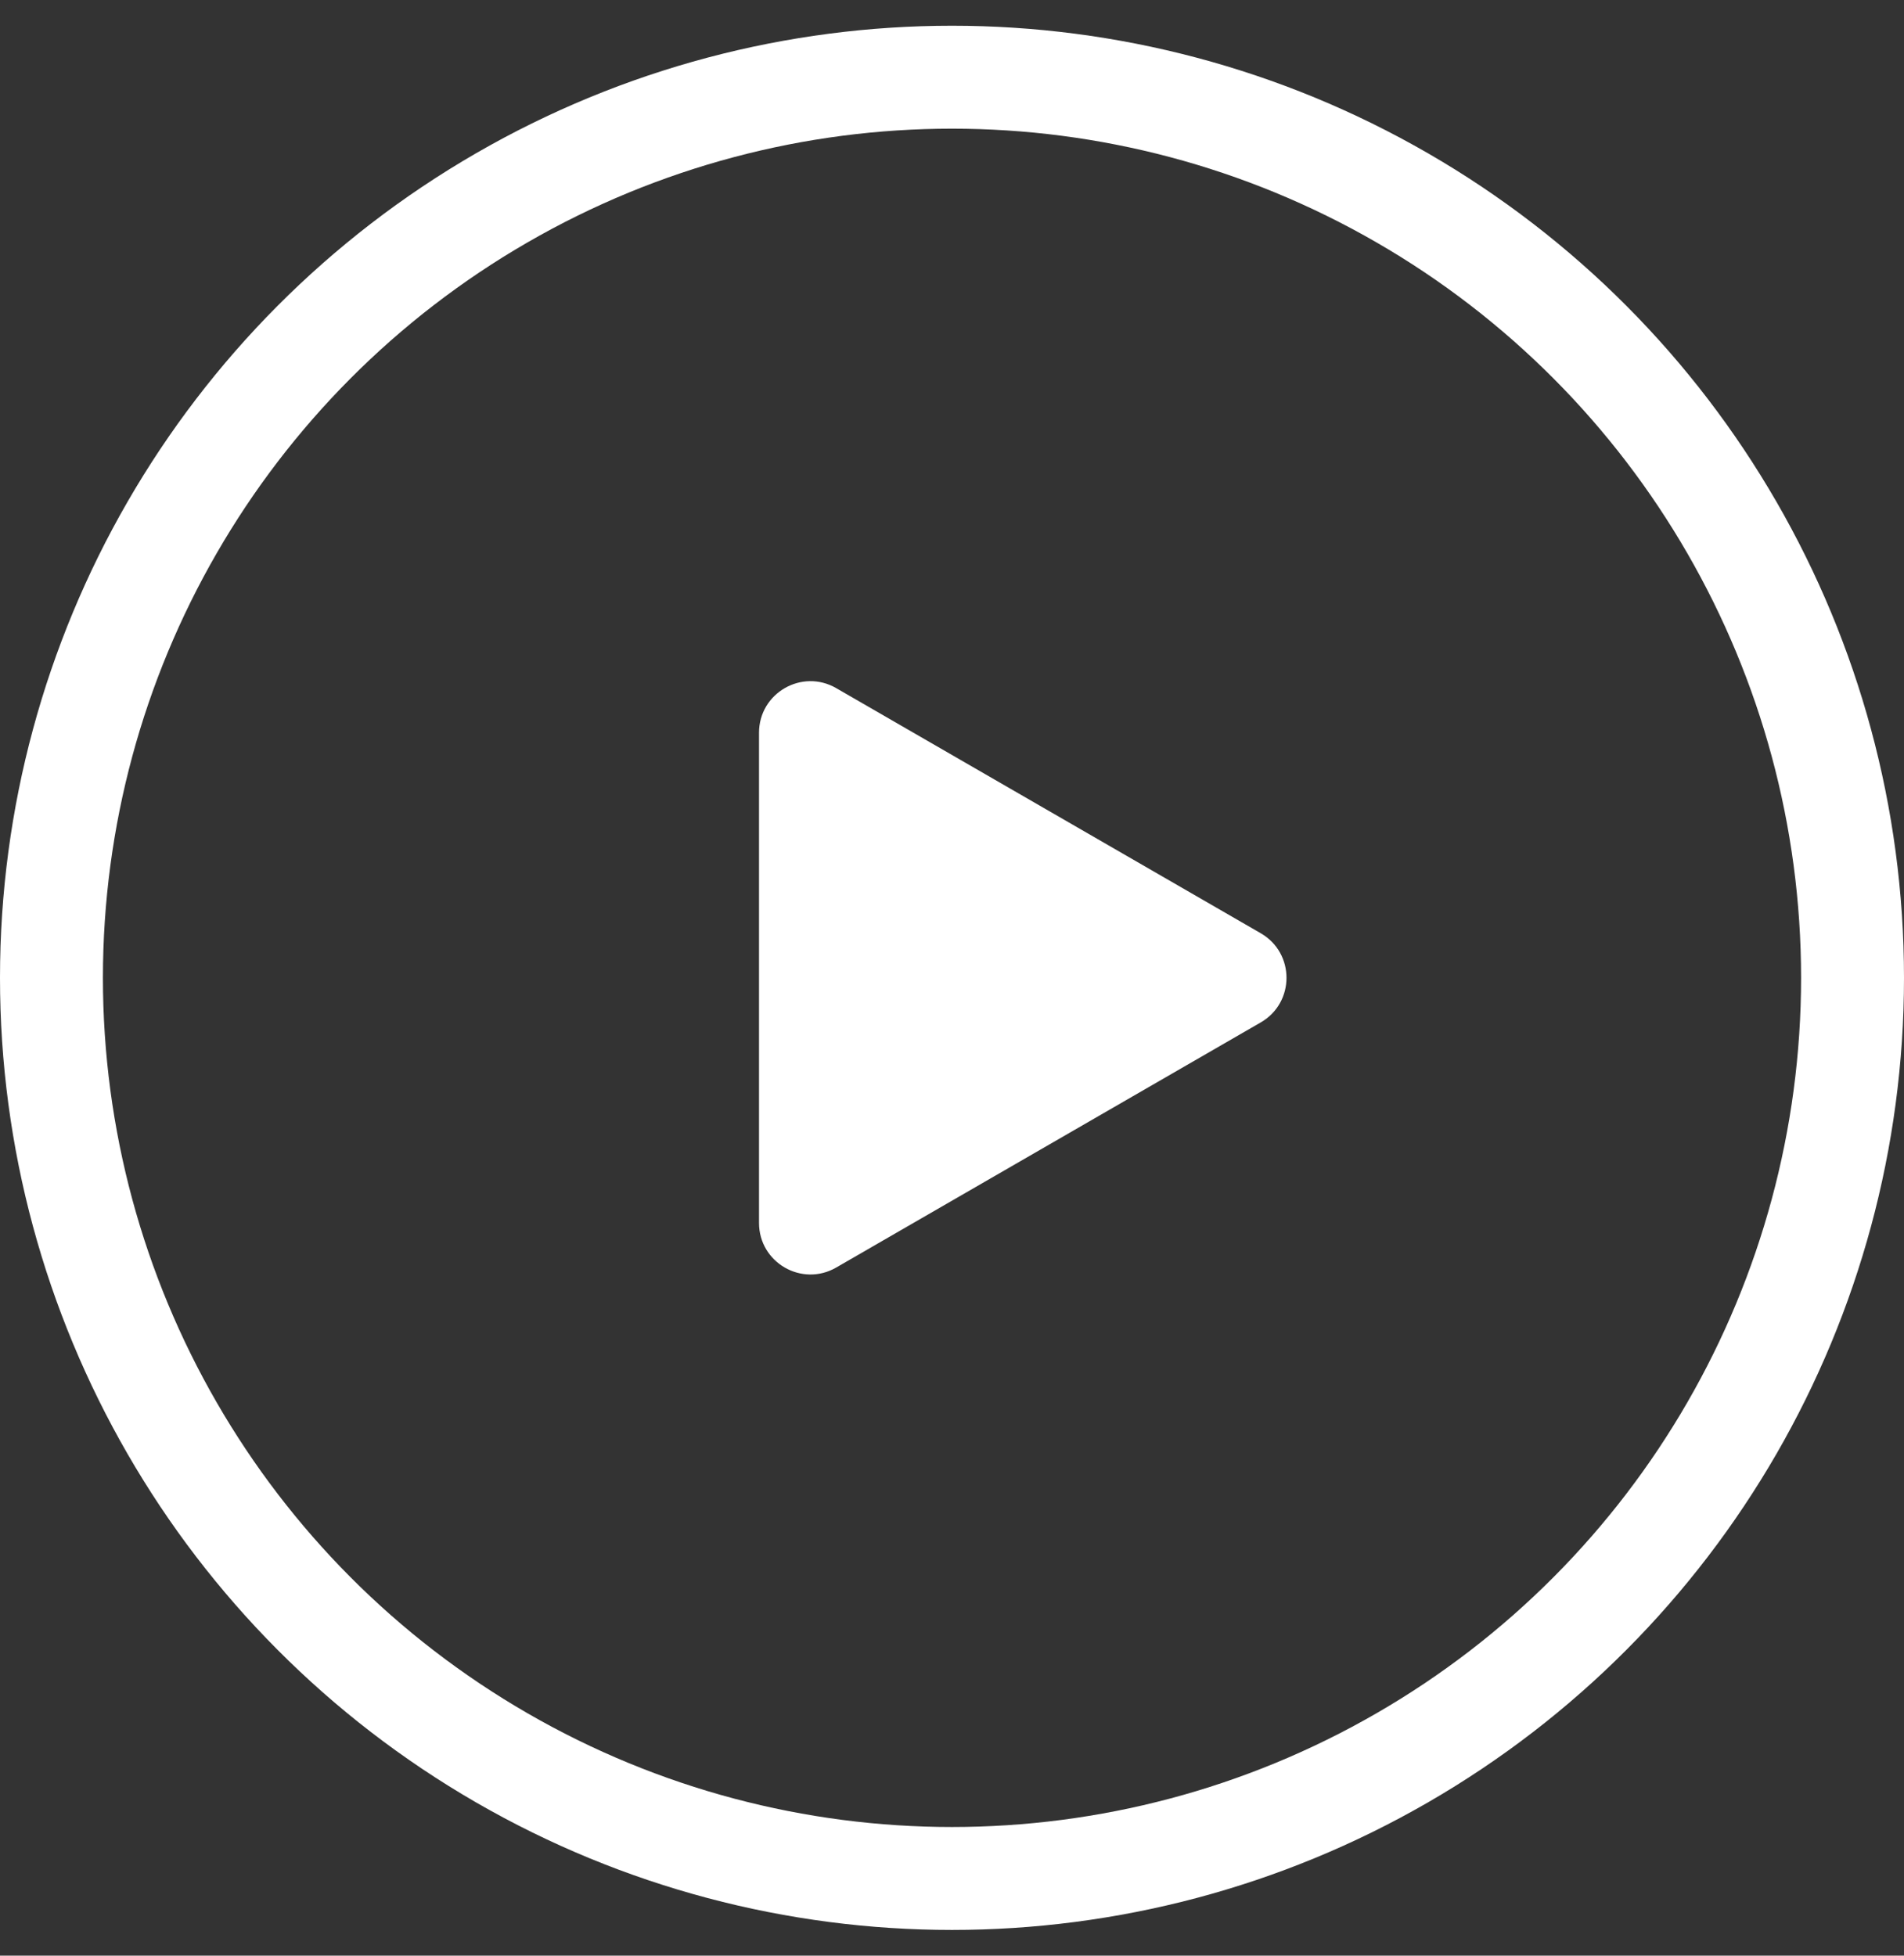
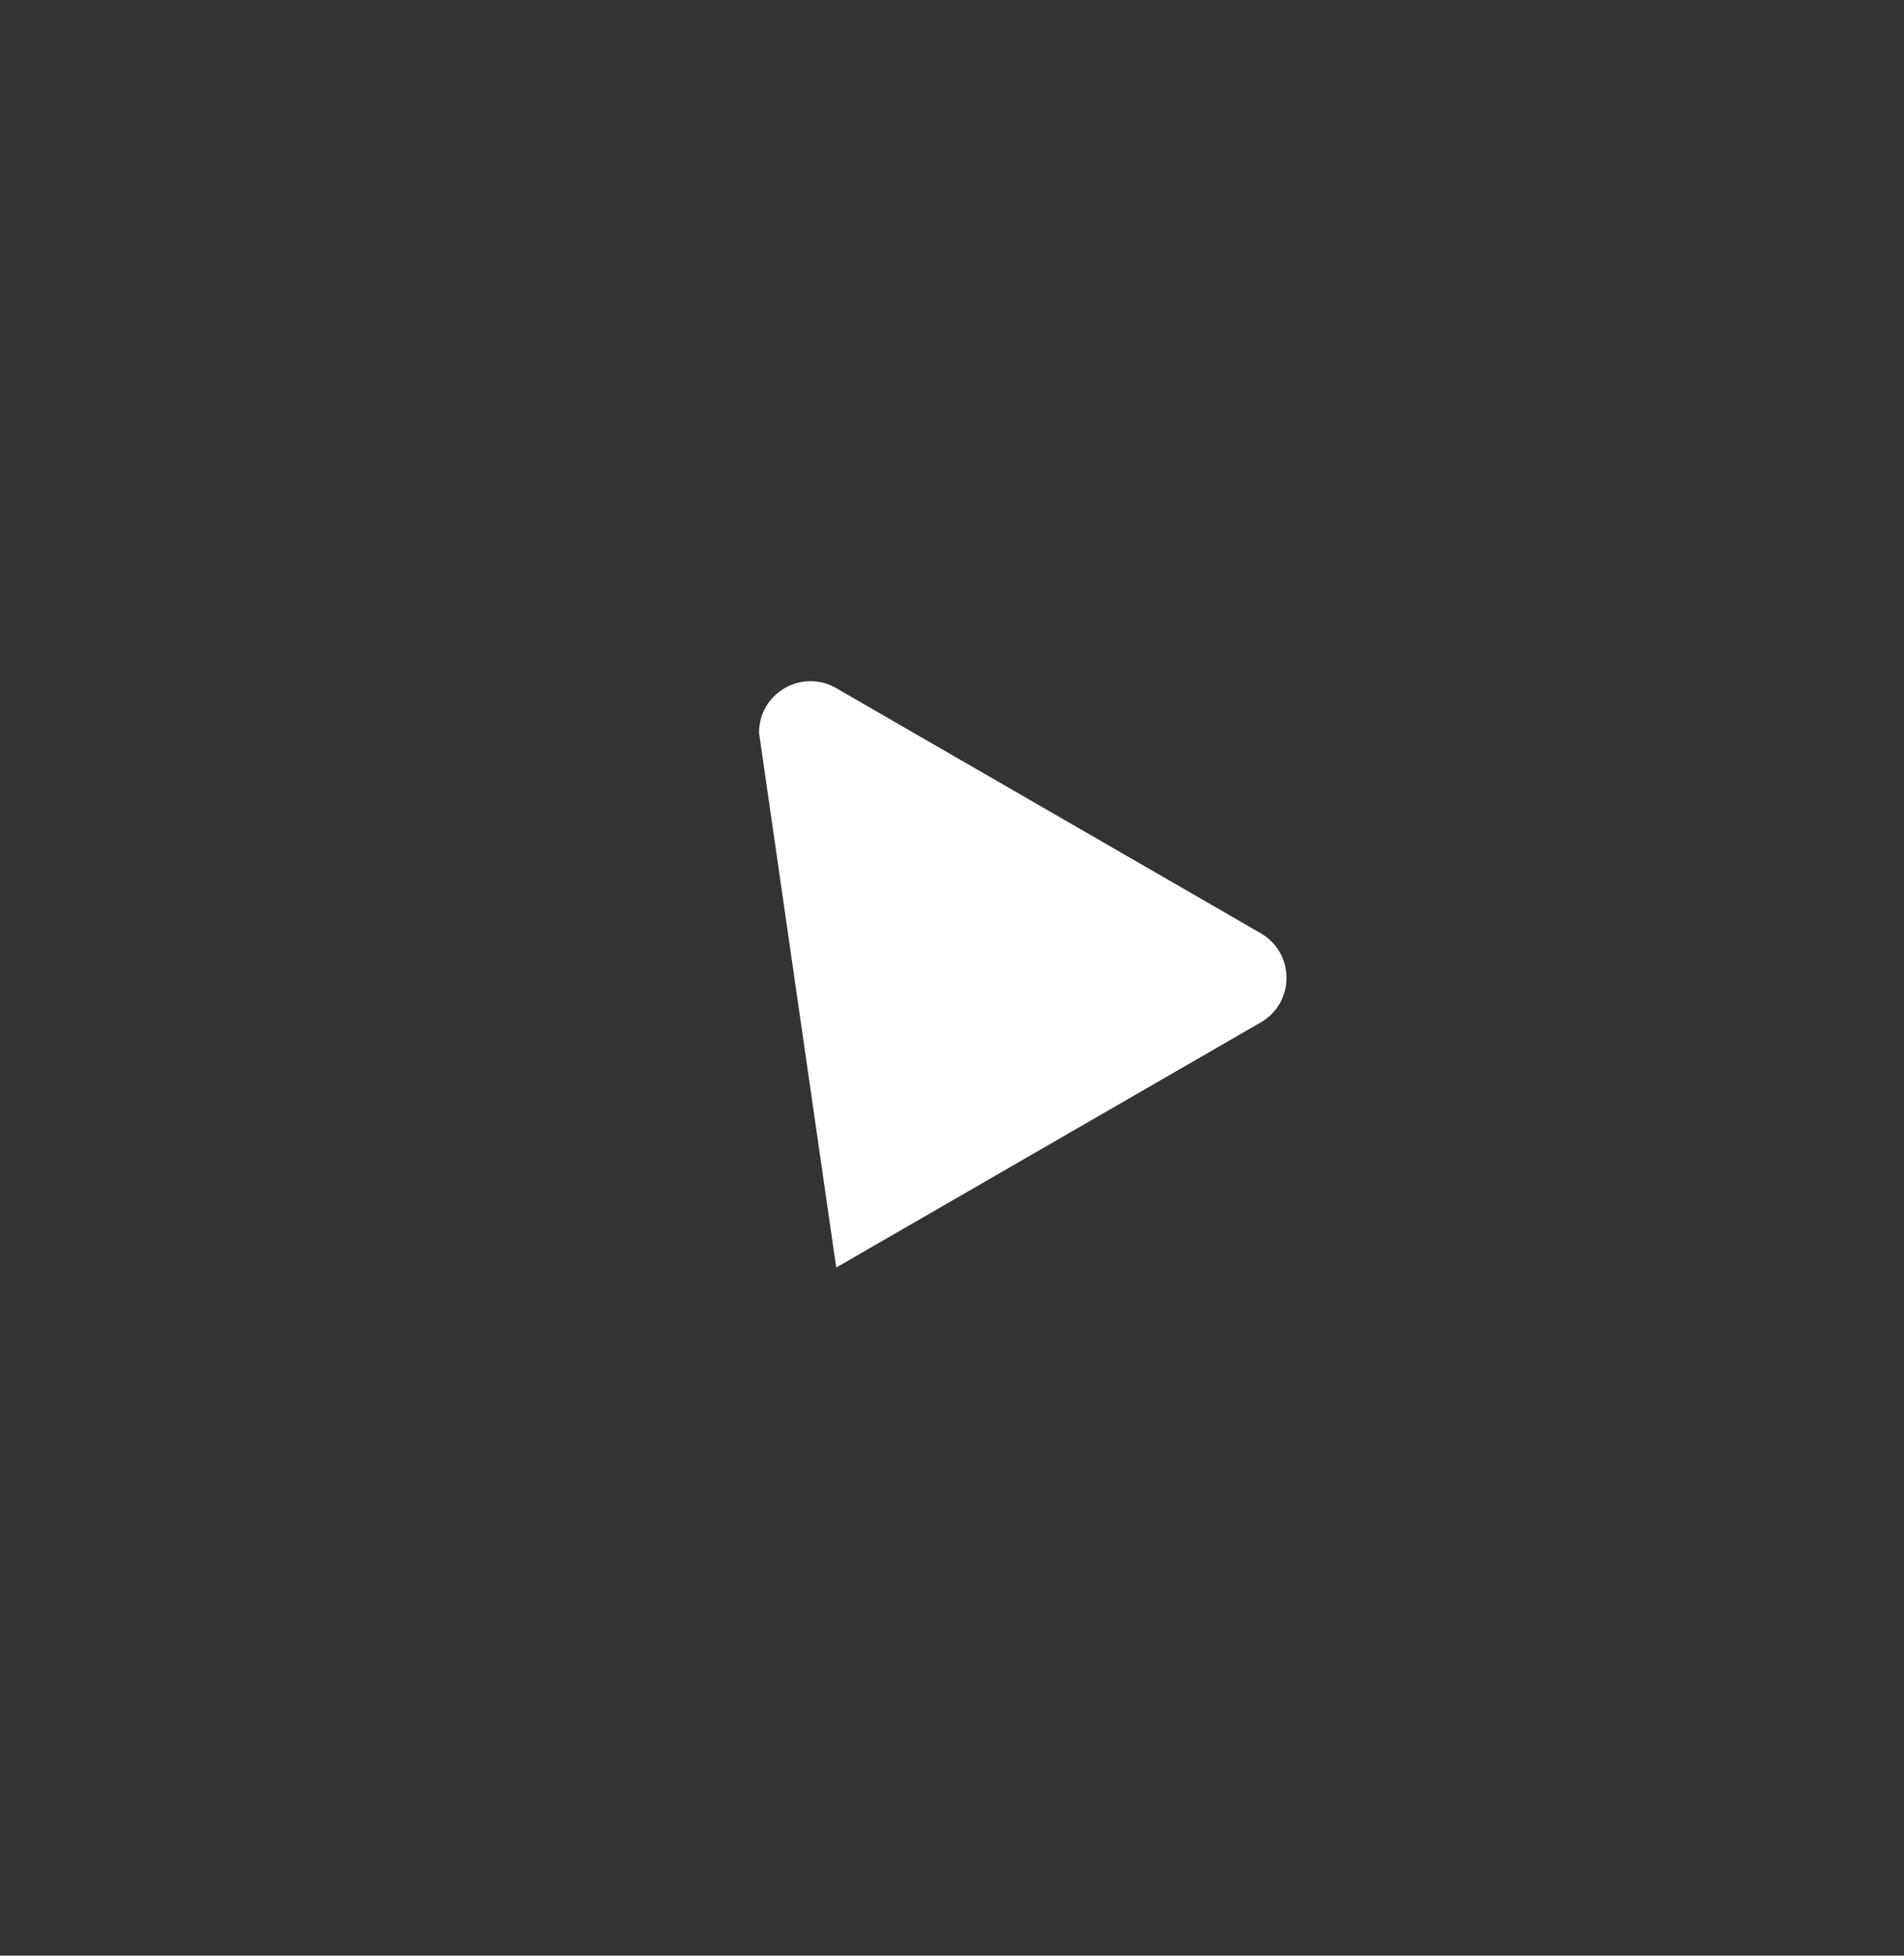
<svg xmlns="http://www.w3.org/2000/svg" width="37" height="38" viewBox="0 0 37 38" fill="none">
  <rect x="0" y="0" width="37" height="38" fill="#333333" stroke="none" />
-   <circle cx="18.5" cy="19" r="17.5" stroke="white" stroke-width="2" />
-   <path d="M24.5 18.134C25.167 18.519 25.167 19.481 24.5 19.866L16.25 24.629C15.583 25.014 14.75 24.533 14.75 23.763L14.75 14.237C14.75 13.467 15.583 12.986 16.25 13.371L24.5 18.134Z" fill="white" />
+   <path d="M24.5 18.134C25.167 18.519 25.167 19.481 24.5 19.866L16.25 24.629L14.75 14.237C14.75 13.467 15.583 12.986 16.25 13.371L24.5 18.134Z" fill="white" />
</svg>